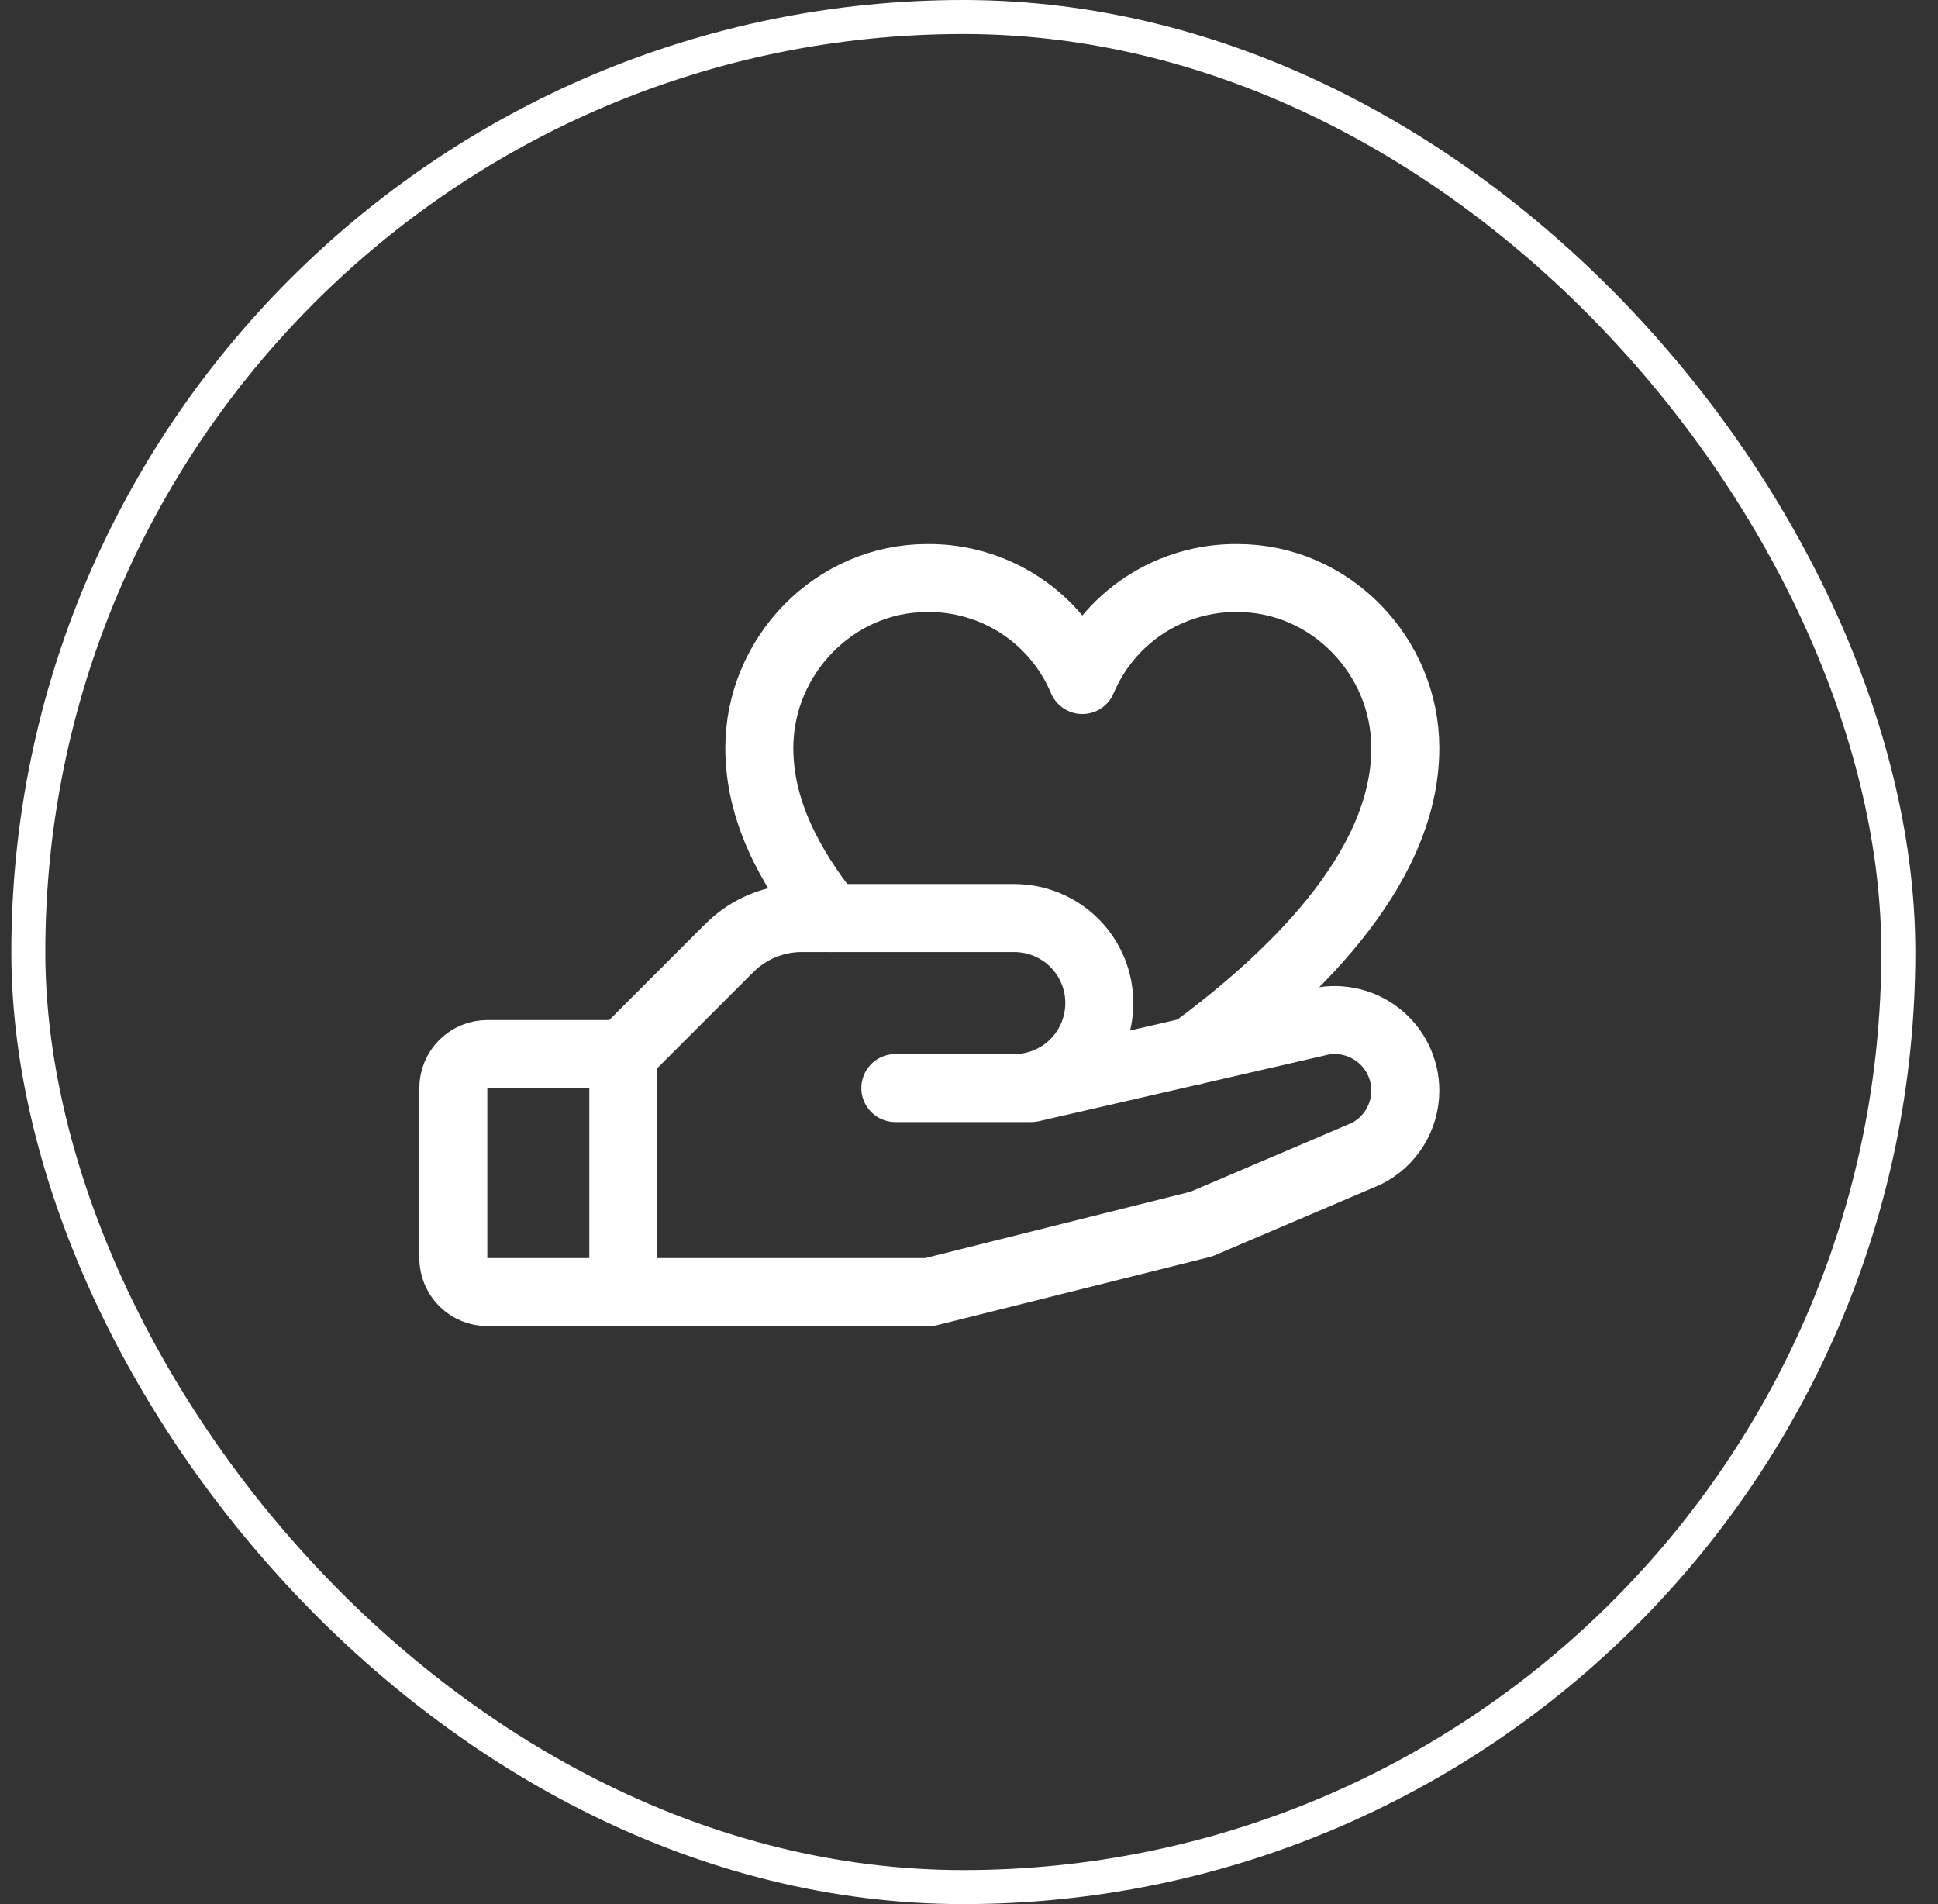
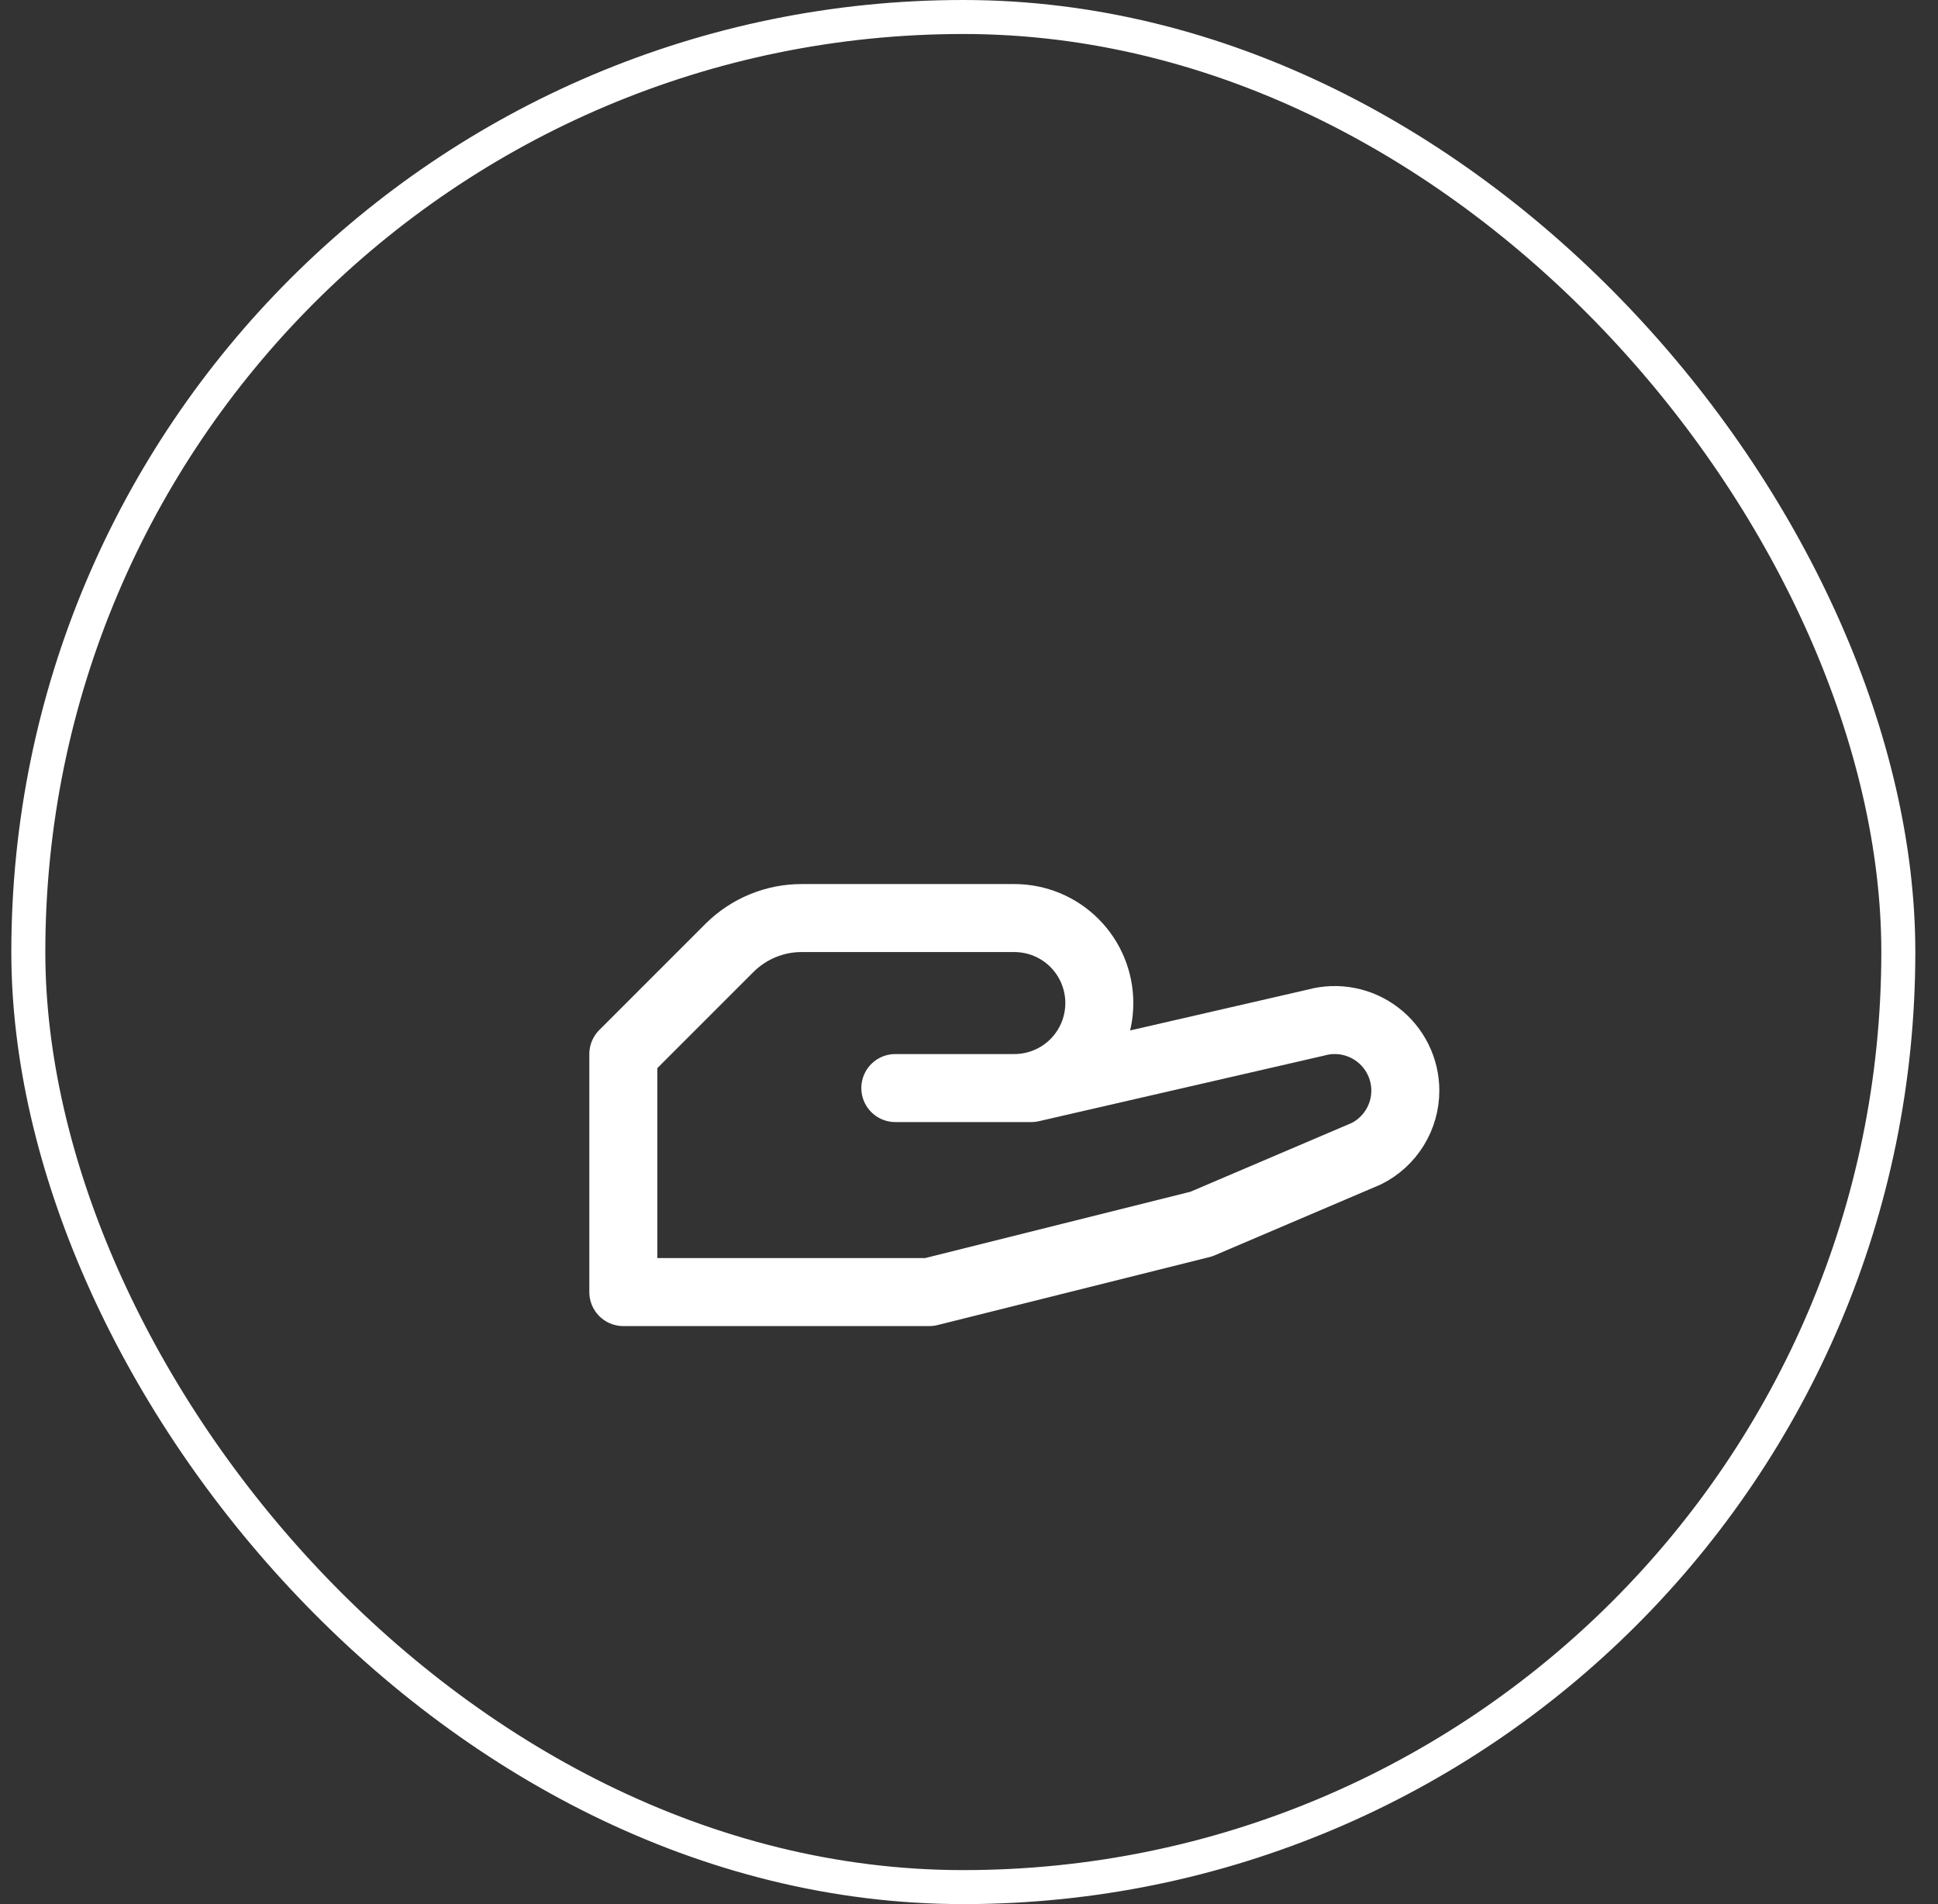
<svg xmlns="http://www.w3.org/2000/svg" width="57" height="56" viewBox="0 0 57 56" fill="none">
  <rect x="0" y="0" width="57" height="56" fill="#333333" stroke="none" />
  <rect x="0.833" y="0.5" width="55" height="55" rx="27.5" stroke="white" />
  <g clip-path="url(#clip0_9_807)">
-     <path d="M18.333 38H14.333C14.068 38 13.814 37.895 13.626 37.707C13.439 37.52 13.333 37.265 13.333 37L13.333 32C13.333 31.735 13.439 31.48 13.626 31.293C13.814 31.105 14.068 31 14.333 31H18.333" stroke="white" stroke-width="2" stroke-linecap="round" stroke-linejoin="round" />
    <path d="M26.333 32H30.333L38.708 30.074C39.016 29.989 39.34 29.977 39.653 30.038C39.966 30.099 40.261 30.231 40.515 30.425C40.769 30.618 40.975 30.868 41.117 31.154C41.259 31.44 41.333 31.755 41.333 32.074C41.334 32.459 41.226 32.837 41.023 33.165C40.821 33.493 40.531 33.758 40.186 33.93L35.333 36L27.333 38H18.333V31L21.458 27.875C21.738 27.597 22.069 27.376 22.434 27.226C22.798 27.076 23.189 26.999 23.583 27L29.833 27C30.496 27 31.132 27.263 31.601 27.732C32.07 28.201 32.333 28.837 32.333 29.5C32.333 30.163 32.07 30.799 31.601 31.268C31.132 31.737 30.496 32 29.833 32H26.333Z" stroke="white" stroke-width="2" stroke-linecap="round" stroke-linejoin="round" />
-     <path d="M24.425 27C23.208 25.465 22.333 23.82 22.333 22C22.333 19.289 24.542 17 27.266 17C28.239 16.988 29.194 17.268 30.008 17.802C30.822 18.337 31.457 19.102 31.833 20C32.21 19.102 32.845 18.337 33.659 17.802C34.473 17.268 35.427 16.988 36.401 17C39.125 17 41.333 19.289 41.333 22C41.333 25.654 37.811 28.884 35.056 30.915" stroke="white" stroke-width="2" stroke-linecap="round" stroke-linejoin="round" />
  </g>
  <defs>
    <clipPath id="clip0_9_807">
      <rect width="32" height="32" fill="white" transform="translate(12.333 12)" />
    </clipPath>
  </defs>
</svg>